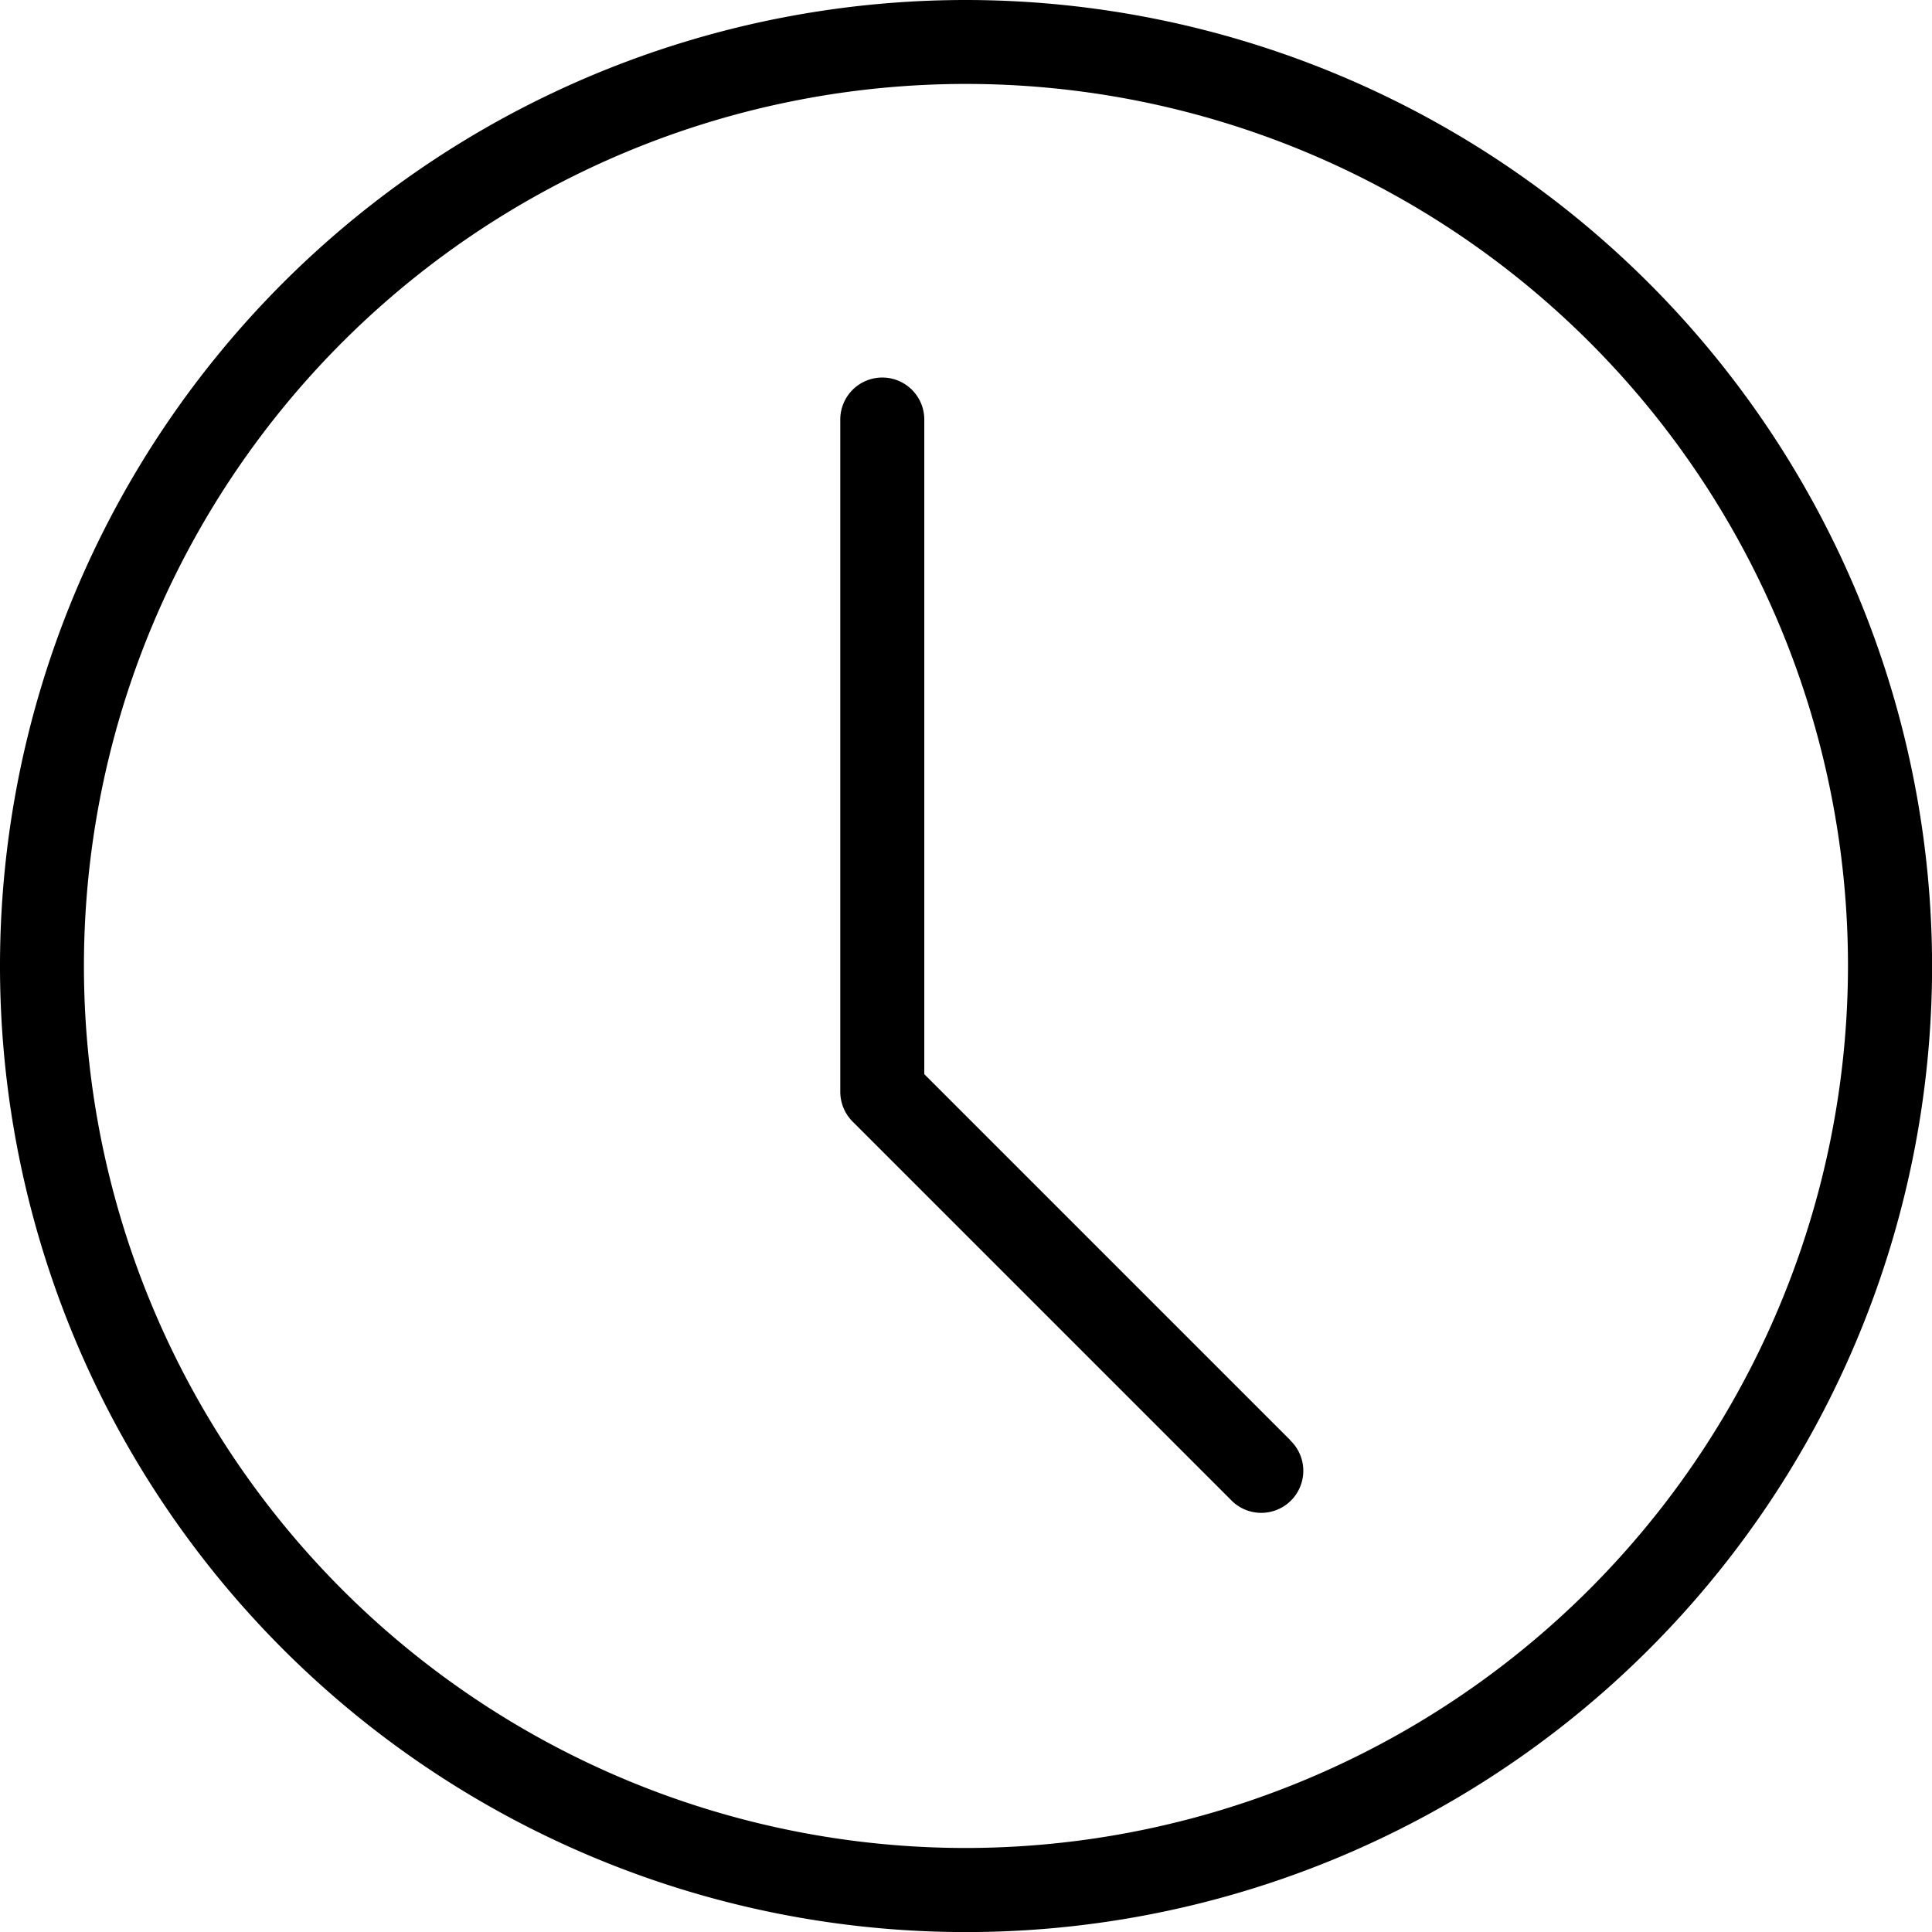
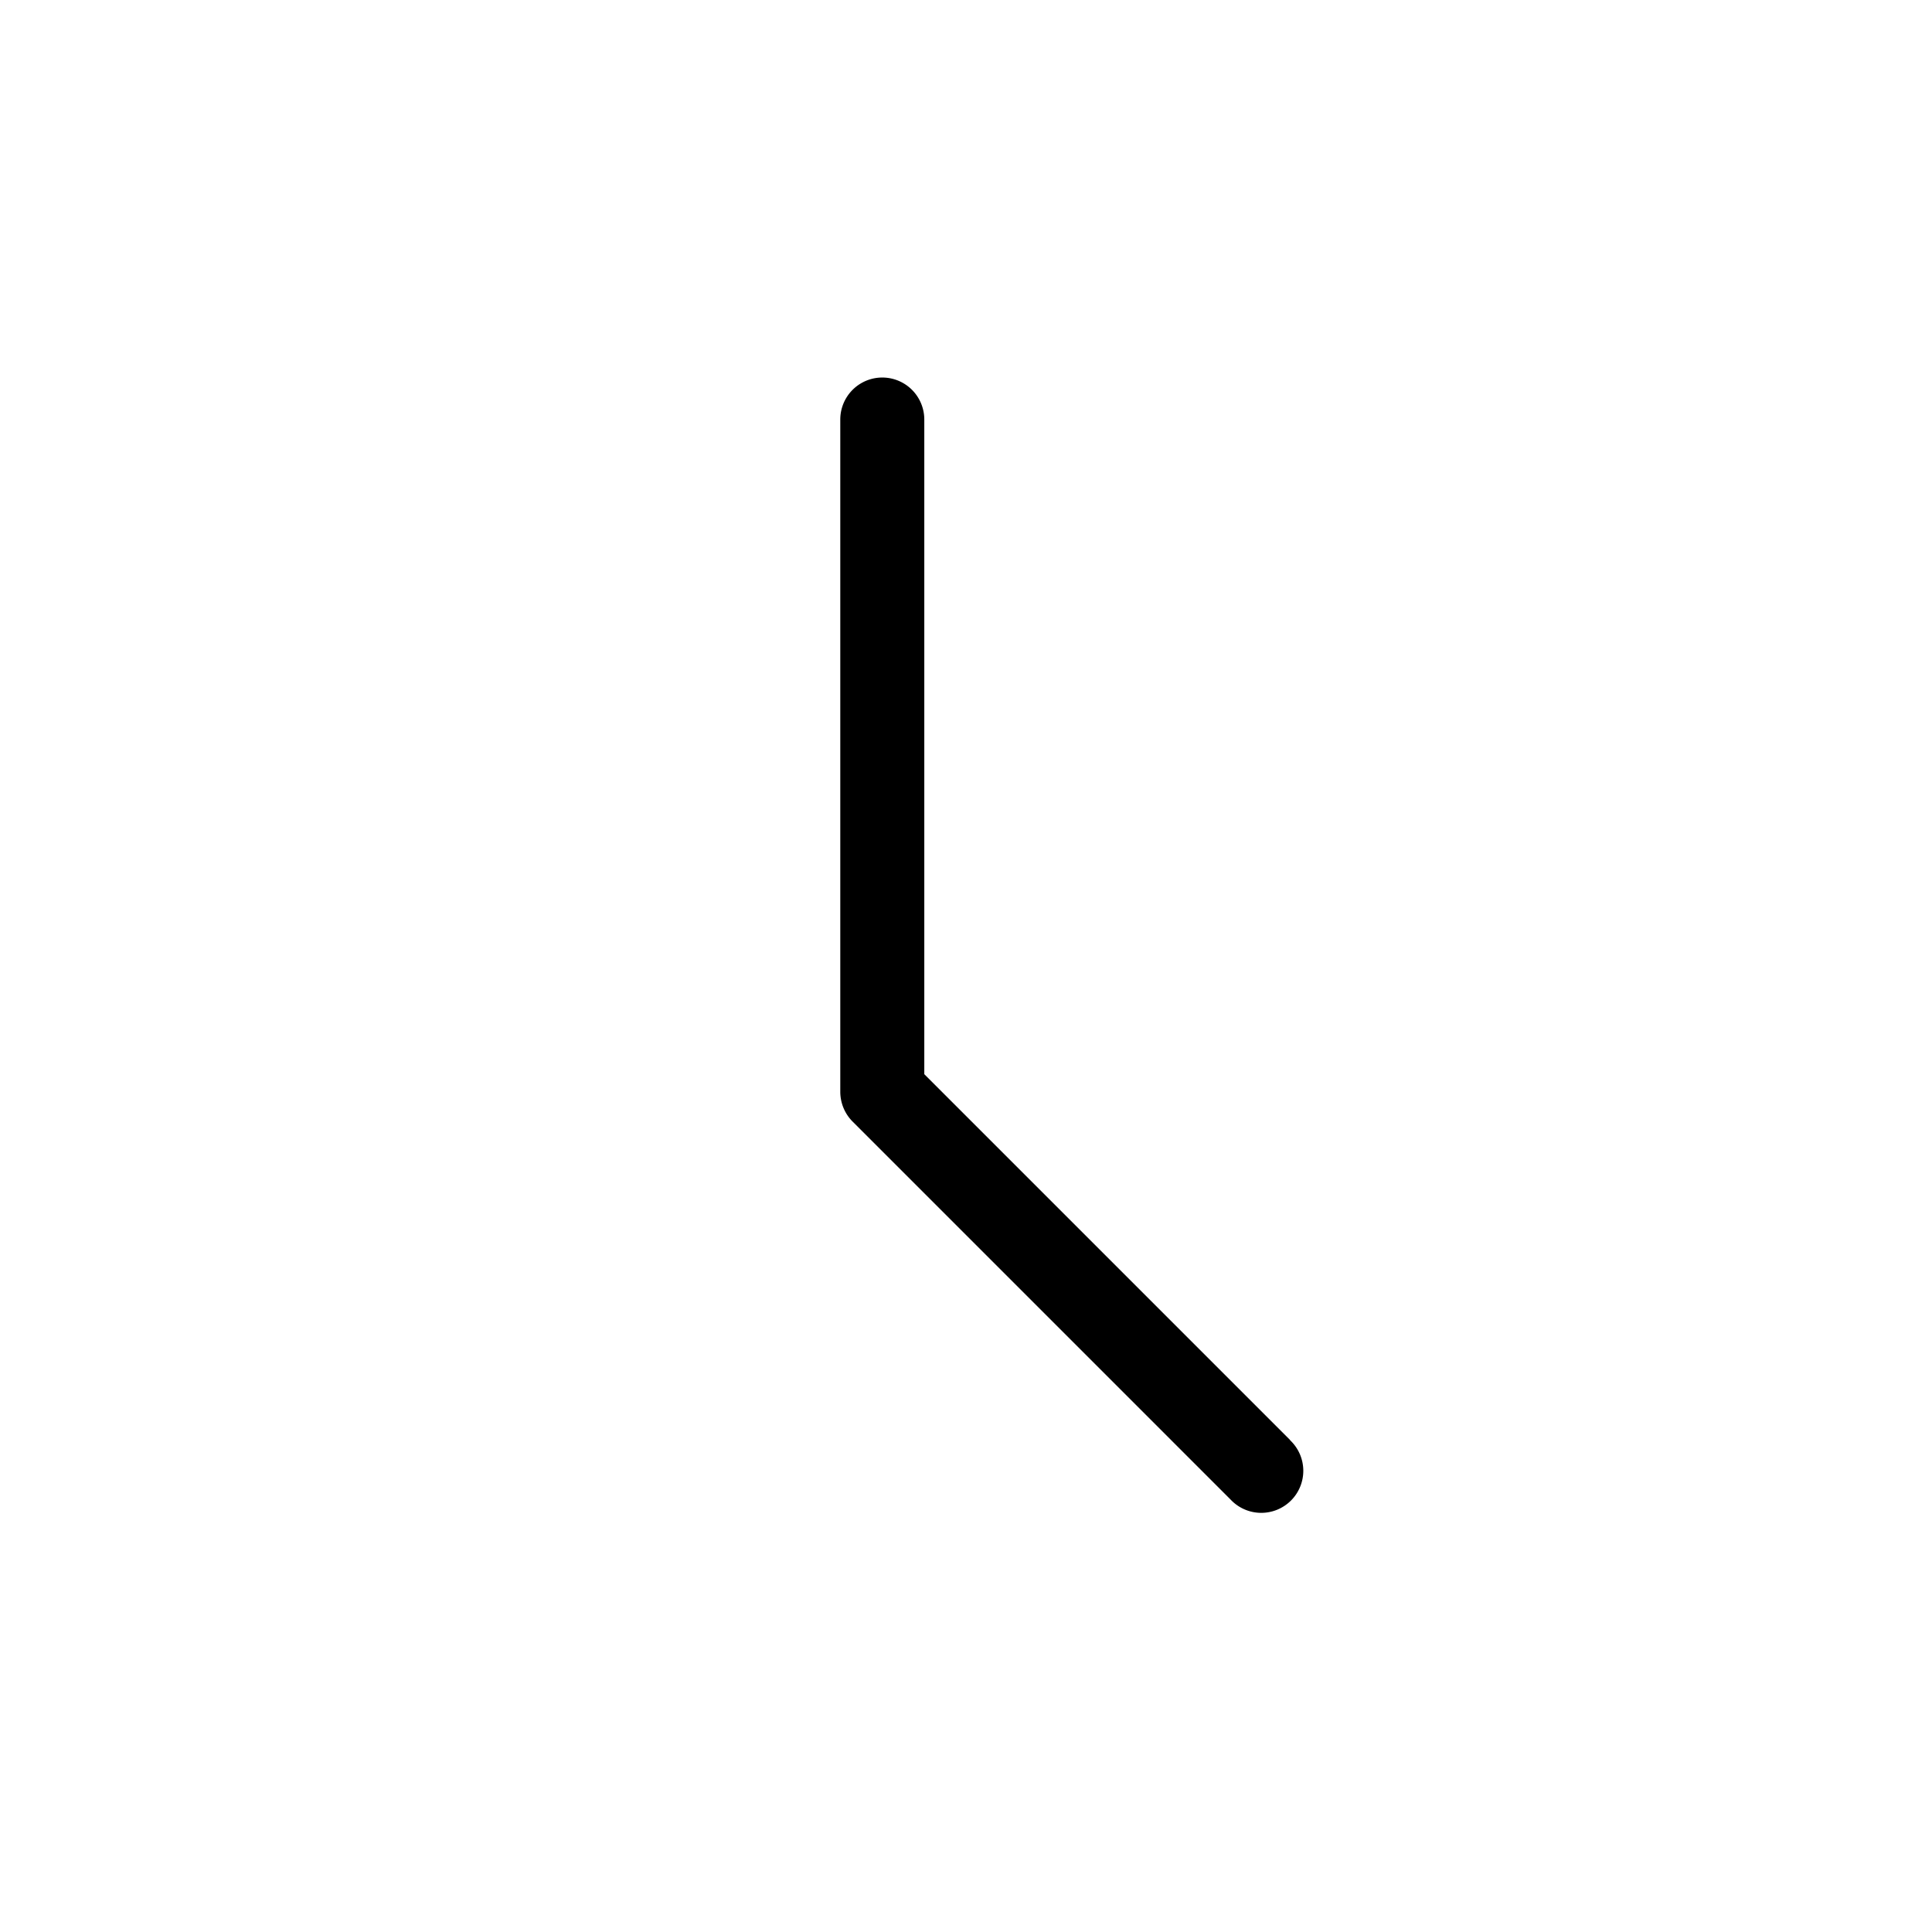
<svg xmlns="http://www.w3.org/2000/svg" id="wall-clock" width="25.779" height="25.779" viewBox="0 0 25.779 25.779">
  <g id="Raggruppa_105" data-name="Raggruppa 105">
    <g id="Raggruppa_104" data-name="Raggruppa 104">
-       <path id="Tracciato_552" data-name="Tracciato 552" d="M12.89,0a12.89,12.89,0,1,0,12.89,12.89A12.9,12.9,0,0,0,12.89,0Zm0,24.658A11.769,11.769,0,1,1,24.658,12.89,11.782,11.782,0,0,1,12.89,24.658Z" />
-     </g>
+       </g>
  </g>
  <g id="Raggruppa_107" data-name="Raggruppa 107" transform="translate(11.212 5.038)">
    <g id="Raggruppa_106" data-name="Raggruppa 106">
      <path id="Tracciato_553" data-name="Tracciato 553" d="M240.667,78.175l-4.88-4.88V64.56a.56.56,0,1,0-1.121,0v8.967a.564.564,0,0,0,.164.4l5.044,5.044a.561.561,0,1,0,.794-.792Z" transform="translate(-234.666 -64)" />
    </g>
  </g>
</svg>